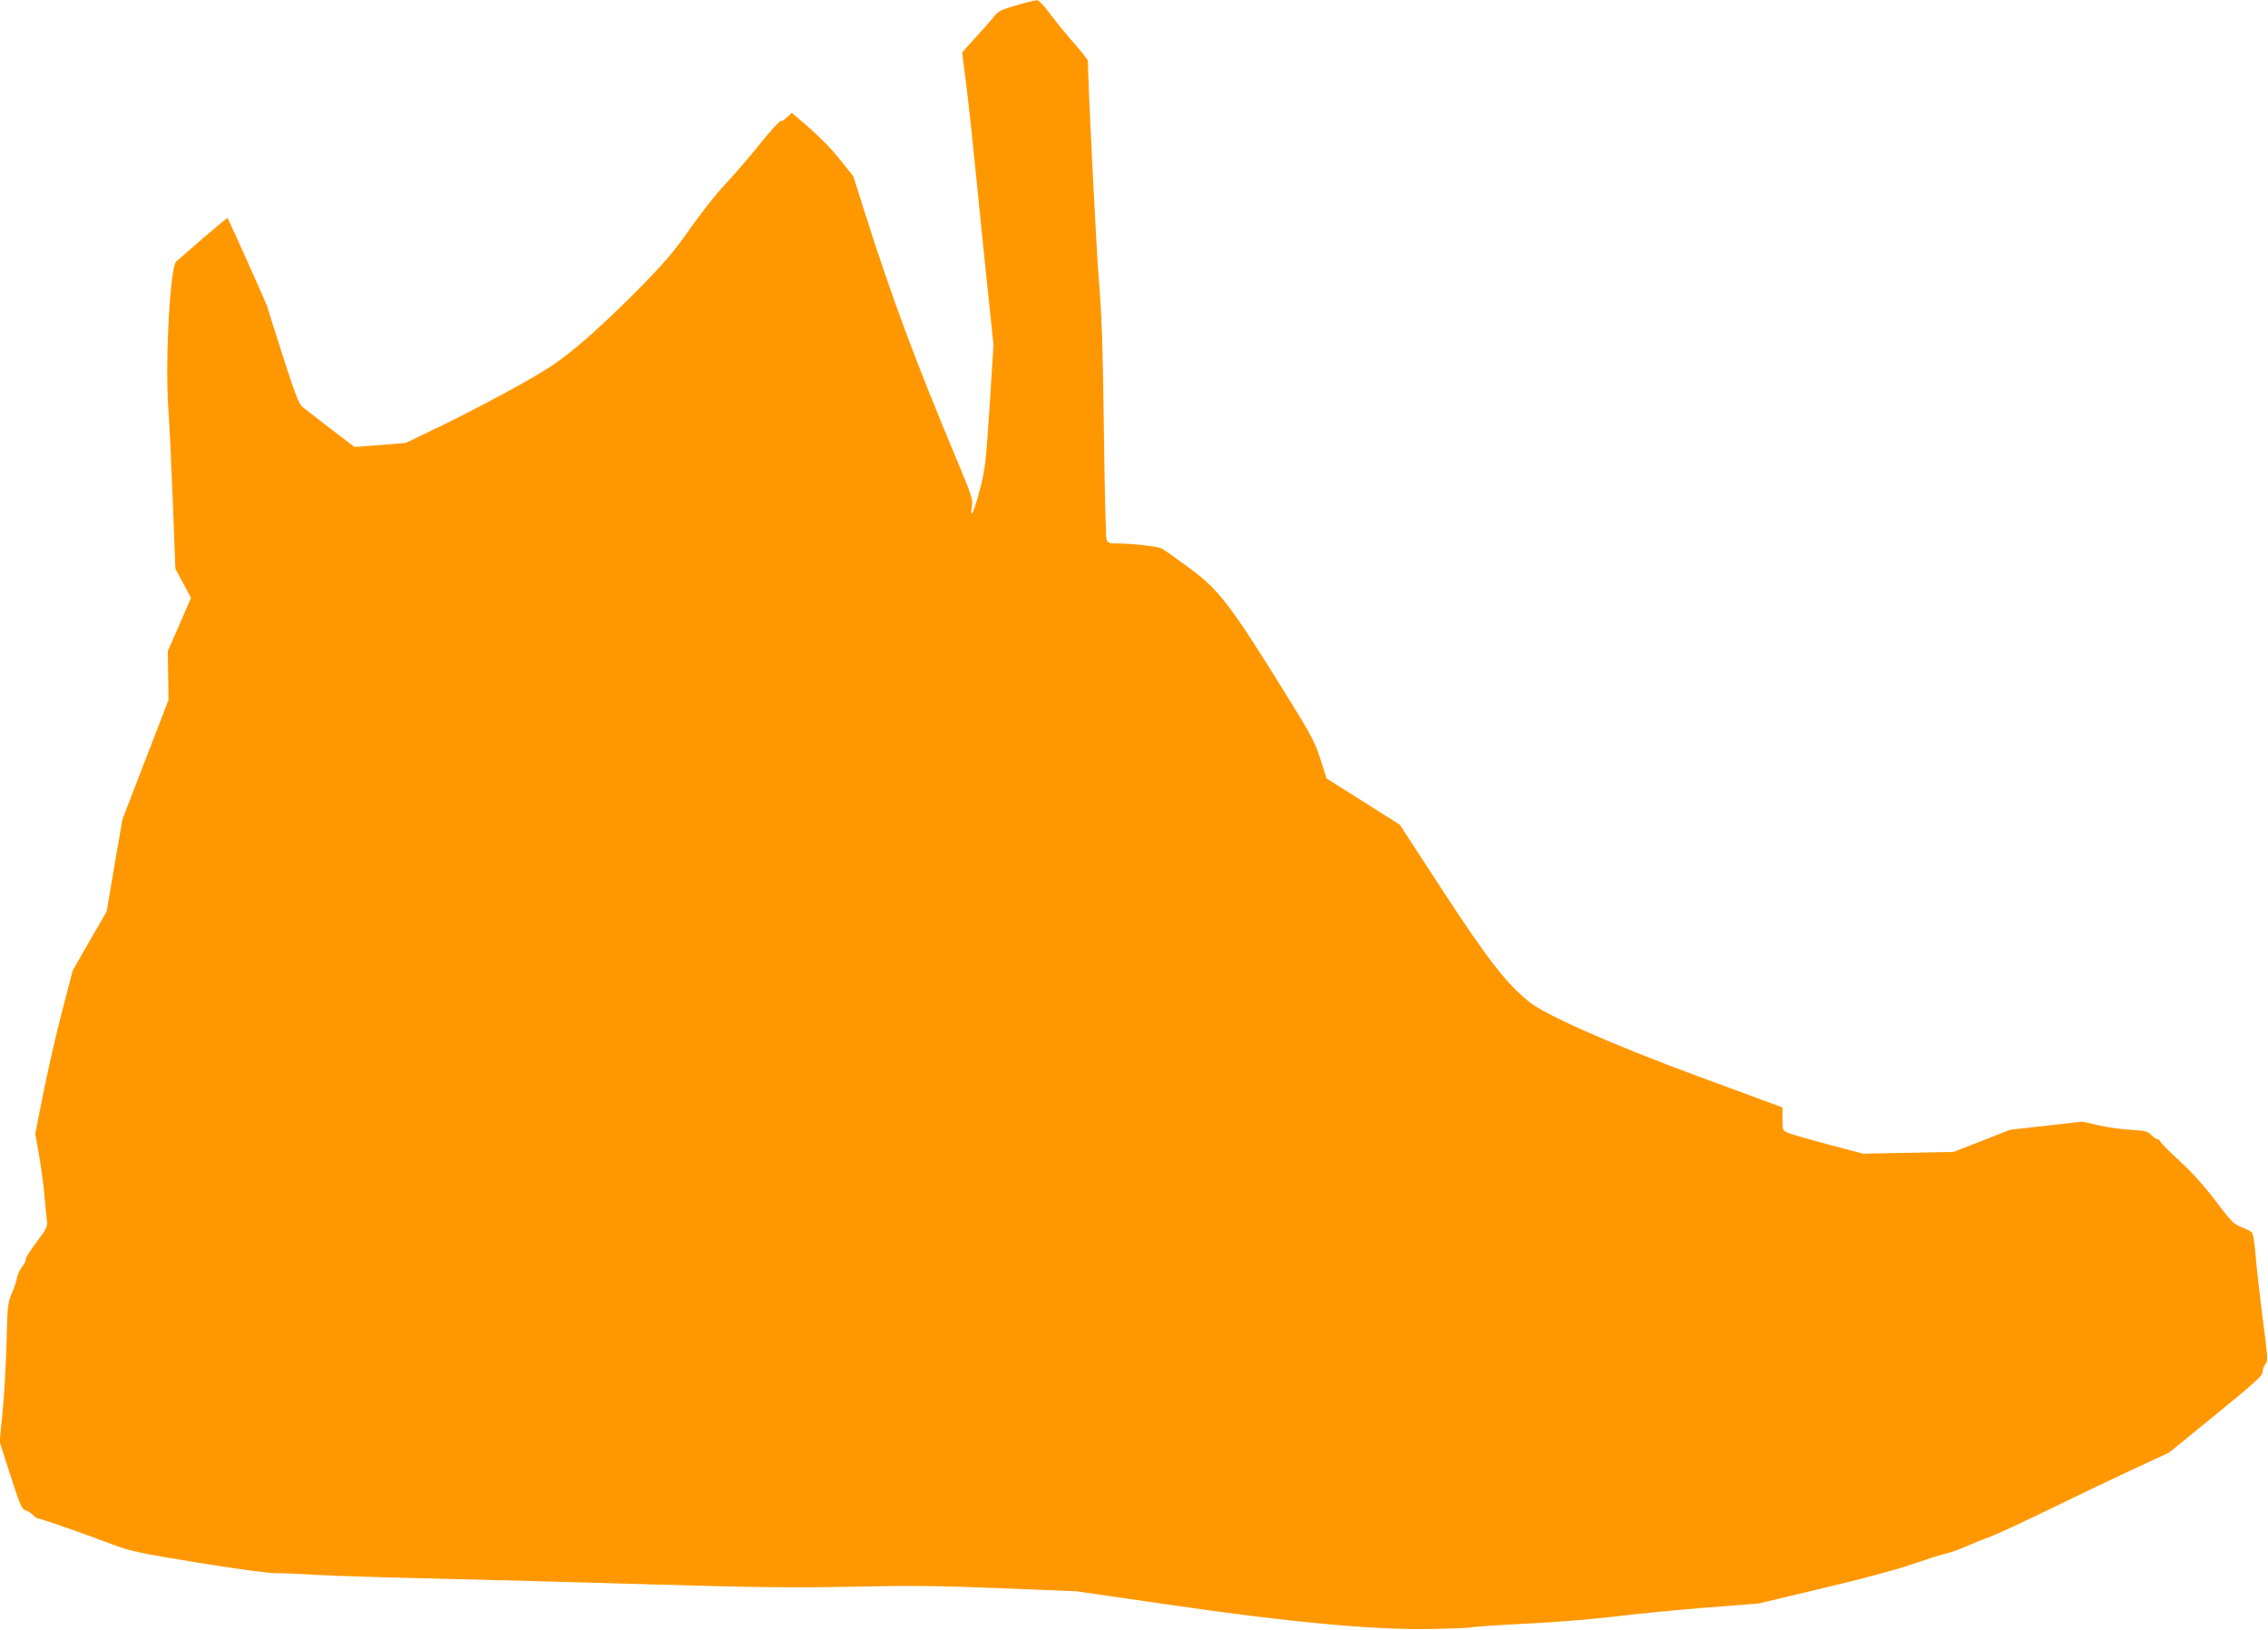
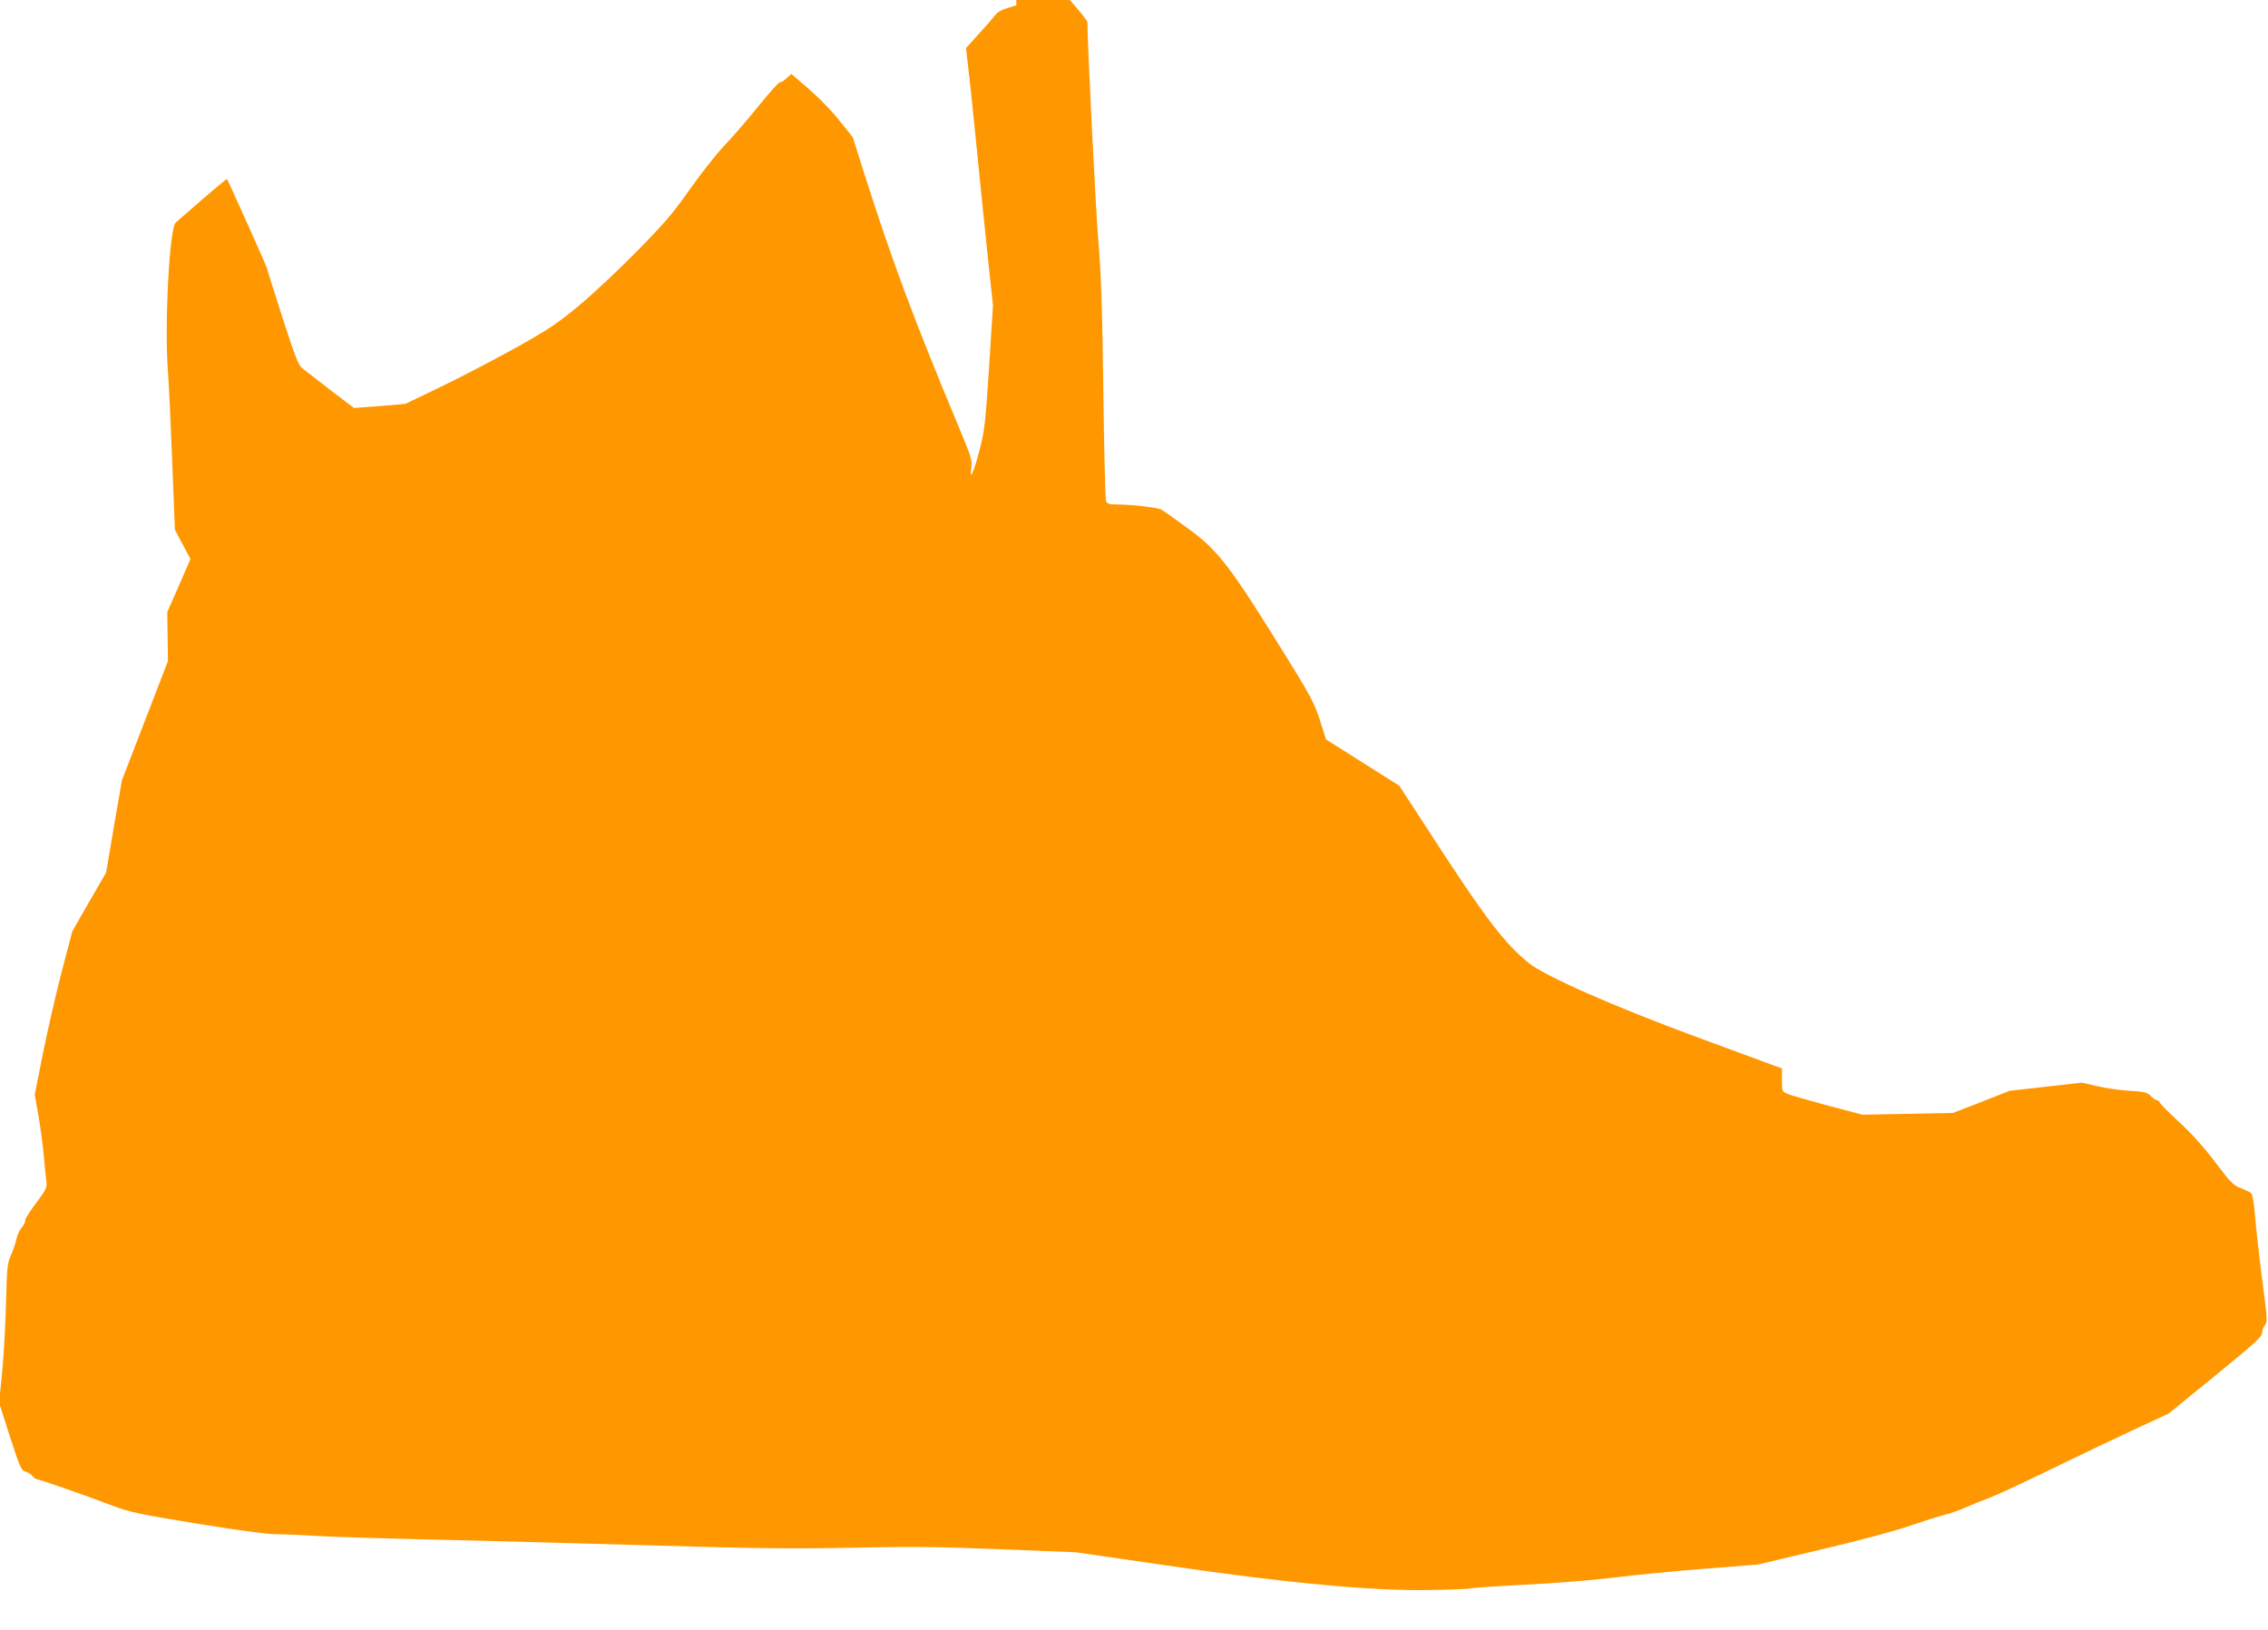
<svg xmlns="http://www.w3.org/2000/svg" version="1.0" width="1280pt" height="920pt" viewBox="0 0 1280 920" preserveAspectRatio="xMidYMid meet">
  <g transform="translate(0,920) scale(0.1,-0.1)" fill="#ff9800" stroke="none">
-     <path d="M5736 9170 c-84 -24 -103 -33 -125 -62 -14 -18 -50 -60 -81 -93 -30 -33 -65 -72 -78 -86 l-22 -26 25 -194 c13 -107 38 -337 55 -512 17 -174 46 -458 64 -630 l33 -312 -22 -350 c-21 -320 -26 -360 -55 -470 -33 -126 -57 -176 -45 -95 6 41 -1 63 -75 240 -246 588 -375 935 -526 1410 l-68 215 -72 90 c-63 79 -133 148 -245 242 l-30 26 -27 -25 c-15 -14 -31 -24 -37 -22 -5 2 -59 -58 -120 -133 -60 -75 -149 -178 -196 -227 -47 -50 -134 -161 -194 -246 -89 -128 -140 -188 -294 -345 -102 -104 -249 -242 -326 -306 -118 -99 -172 -136 -345 -233 -113 -63 -303 -163 -422 -221 l-218 -105 -144 -12 -145 -11 -133 101 c-73 56 -145 112 -160 124 -22 19 -42 72 -112 289 -47 147 -86 270 -86 274 0 7 -219 496 -226 504 -2 2 -65 -50 -140 -115 -75 -66 -142 -124 -149 -130 -35 -27 -64 -562 -45 -829 6 -77 17 -312 25 -523 l15 -382 44 -83 44 -82 -65 -150 -66 -150 2 -138 2 -138 -130 -337 -130 -337 -45 -260 -44 -260 -96 -166 -95 -166 -60 -229 c-33 -126 -80 -333 -106 -461 l-46 -232 20 -113 c11 -62 25 -165 31 -228 5 -63 12 -131 15 -151 4 -32 -2 -45 -61 -123 -35 -47 -62 -90 -59 -95 3 -5 -5 -22 -18 -38 -13 -15 -27 -45 -31 -65 -4 -21 -17 -61 -30 -90 -22 -49 -24 -70 -29 -273 -3 -121 -13 -297 -22 -391 l-17 -172 61 -191 c55 -169 64 -191 86 -197 13 -3 31 -14 41 -25 9 -10 21 -19 26 -19 13 0 283 -94 418 -146 105 -40 149 -49 483 -104 222 -36 399 -60 445 -60 42 0 149 -4 237 -10 88 -5 378 -14 645 -20 267 -6 820 -21 1230 -33 615 -18 816 -20 1150 -13 325 7 489 5 830 -9 l425 -17 510 -74 c673 -99 1167 -145 1485 -139 118 2 222 6 230 9 8 3 148 13 310 21 162 8 387 26 500 40 113 14 342 37 510 50 l305 24 361 86 c213 50 418 105 500 134 76 26 164 54 194 61 30 7 84 26 120 43 36 16 94 39 130 52 36 13 191 85 345 160 154 75 367 177 473 226 l194 90 264 215 c223 182 264 219 264 241 0 15 7 34 16 44 15 16 13 37 -16 258 -17 132 -35 292 -40 357 -6 73 -14 122 -22 129 -7 6 -34 19 -59 29 -41 15 -57 31 -143 145 -64 85 -134 163 -204 227 -59 54 -108 104 -110 111 -2 7 -9 13 -16 13 -7 0 -22 11 -35 24 -19 20 -34 24 -119 29 -53 3 -136 15 -183 26 l-86 20 -204 -23 -204 -23 -160 -63 -160 -62 -255 -5 -255 -5 -194 51 c-107 29 -209 58 -228 66 -33 14 -33 15 -33 79 l0 65 -57 21 c-32 12 -222 82 -423 156 -472 174 -859 345 -950 419 -131 107 -231 236 -487 627 l-243 373 -207 131 -206 130 -34 106 c-29 92 -51 136 -177 339 -330 534 -395 620 -568 746 -68 50 -134 97 -148 105 -22 14 -172 31 -277 31 -23 1 -33 6 -38 21 -4 12 -11 291 -15 621 -6 465 -12 657 -29 855 -15 187 -61 1105 -61 1226 0 6 -39 56 -87 110 -47 54 -108 129 -135 167 -29 38 -57 67 -66 66 -9 0 -62 -13 -116 -29z" />
+     <path d="M5736 9170 c-84 -24 -103 -33 -125 -62 -14 -18 -50 -60 -81 -93 -30 -33 -65 -72 -78 -86 c13 -107 38 -337 55 -512 17 -174 46 -458 64 -630 l33 -312 -22 -350 c-21 -320 -26 -360 -55 -470 -33 -126 -57 -176 -45 -95 6 41 -1 63 -75 240 -246 588 -375 935 -526 1410 l-68 215 -72 90 c-63 79 -133 148 -245 242 l-30 26 -27 -25 c-15 -14 -31 -24 -37 -22 -5 2 -59 -58 -120 -133 -60 -75 -149 -178 -196 -227 -47 -50 -134 -161 -194 -246 -89 -128 -140 -188 -294 -345 -102 -104 -249 -242 -326 -306 -118 -99 -172 -136 -345 -233 -113 -63 -303 -163 -422 -221 l-218 -105 -144 -12 -145 -11 -133 101 c-73 56 -145 112 -160 124 -22 19 -42 72 -112 289 -47 147 -86 270 -86 274 0 7 -219 496 -226 504 -2 2 -65 -50 -140 -115 -75 -66 -142 -124 -149 -130 -35 -27 -64 -562 -45 -829 6 -77 17 -312 25 -523 l15 -382 44 -83 44 -82 -65 -150 -66 -150 2 -138 2 -138 -130 -337 -130 -337 -45 -260 -44 -260 -96 -166 -95 -166 -60 -229 c-33 -126 -80 -333 -106 -461 l-46 -232 20 -113 c11 -62 25 -165 31 -228 5 -63 12 -131 15 -151 4 -32 -2 -45 -61 -123 -35 -47 -62 -90 -59 -95 3 -5 -5 -22 -18 -38 -13 -15 -27 -45 -31 -65 -4 -21 -17 -61 -30 -90 -22 -49 -24 -70 -29 -273 -3 -121 -13 -297 -22 -391 l-17 -172 61 -191 c55 -169 64 -191 86 -197 13 -3 31 -14 41 -25 9 -10 21 -19 26 -19 13 0 283 -94 418 -146 105 -40 149 -49 483 -104 222 -36 399 -60 445 -60 42 0 149 -4 237 -10 88 -5 378 -14 645 -20 267 -6 820 -21 1230 -33 615 -18 816 -20 1150 -13 325 7 489 5 830 -9 l425 -17 510 -74 c673 -99 1167 -145 1485 -139 118 2 222 6 230 9 8 3 148 13 310 21 162 8 387 26 500 40 113 14 342 37 510 50 l305 24 361 86 c213 50 418 105 500 134 76 26 164 54 194 61 30 7 84 26 120 43 36 16 94 39 130 52 36 13 191 85 345 160 154 75 367 177 473 226 l194 90 264 215 c223 182 264 219 264 241 0 15 7 34 16 44 15 16 13 37 -16 258 -17 132 -35 292 -40 357 -6 73 -14 122 -22 129 -7 6 -34 19 -59 29 -41 15 -57 31 -143 145 -64 85 -134 163 -204 227 -59 54 -108 104 -110 111 -2 7 -9 13 -16 13 -7 0 -22 11 -35 24 -19 20 -34 24 -119 29 -53 3 -136 15 -183 26 l-86 20 -204 -23 -204 -23 -160 -63 -160 -62 -255 -5 -255 -5 -194 51 c-107 29 -209 58 -228 66 -33 14 -33 15 -33 79 l0 65 -57 21 c-32 12 -222 82 -423 156 -472 174 -859 345 -950 419 -131 107 -231 236 -487 627 l-243 373 -207 131 -206 130 -34 106 c-29 92 -51 136 -177 339 -330 534 -395 620 -568 746 -68 50 -134 97 -148 105 -22 14 -172 31 -277 31 -23 1 -33 6 -38 21 -4 12 -11 291 -15 621 -6 465 -12 657 -29 855 -15 187 -61 1105 -61 1226 0 6 -39 56 -87 110 -47 54 -108 129 -135 167 -29 38 -57 67 -66 66 -9 0 -62 -13 -116 -29z" />
  </g>
</svg>